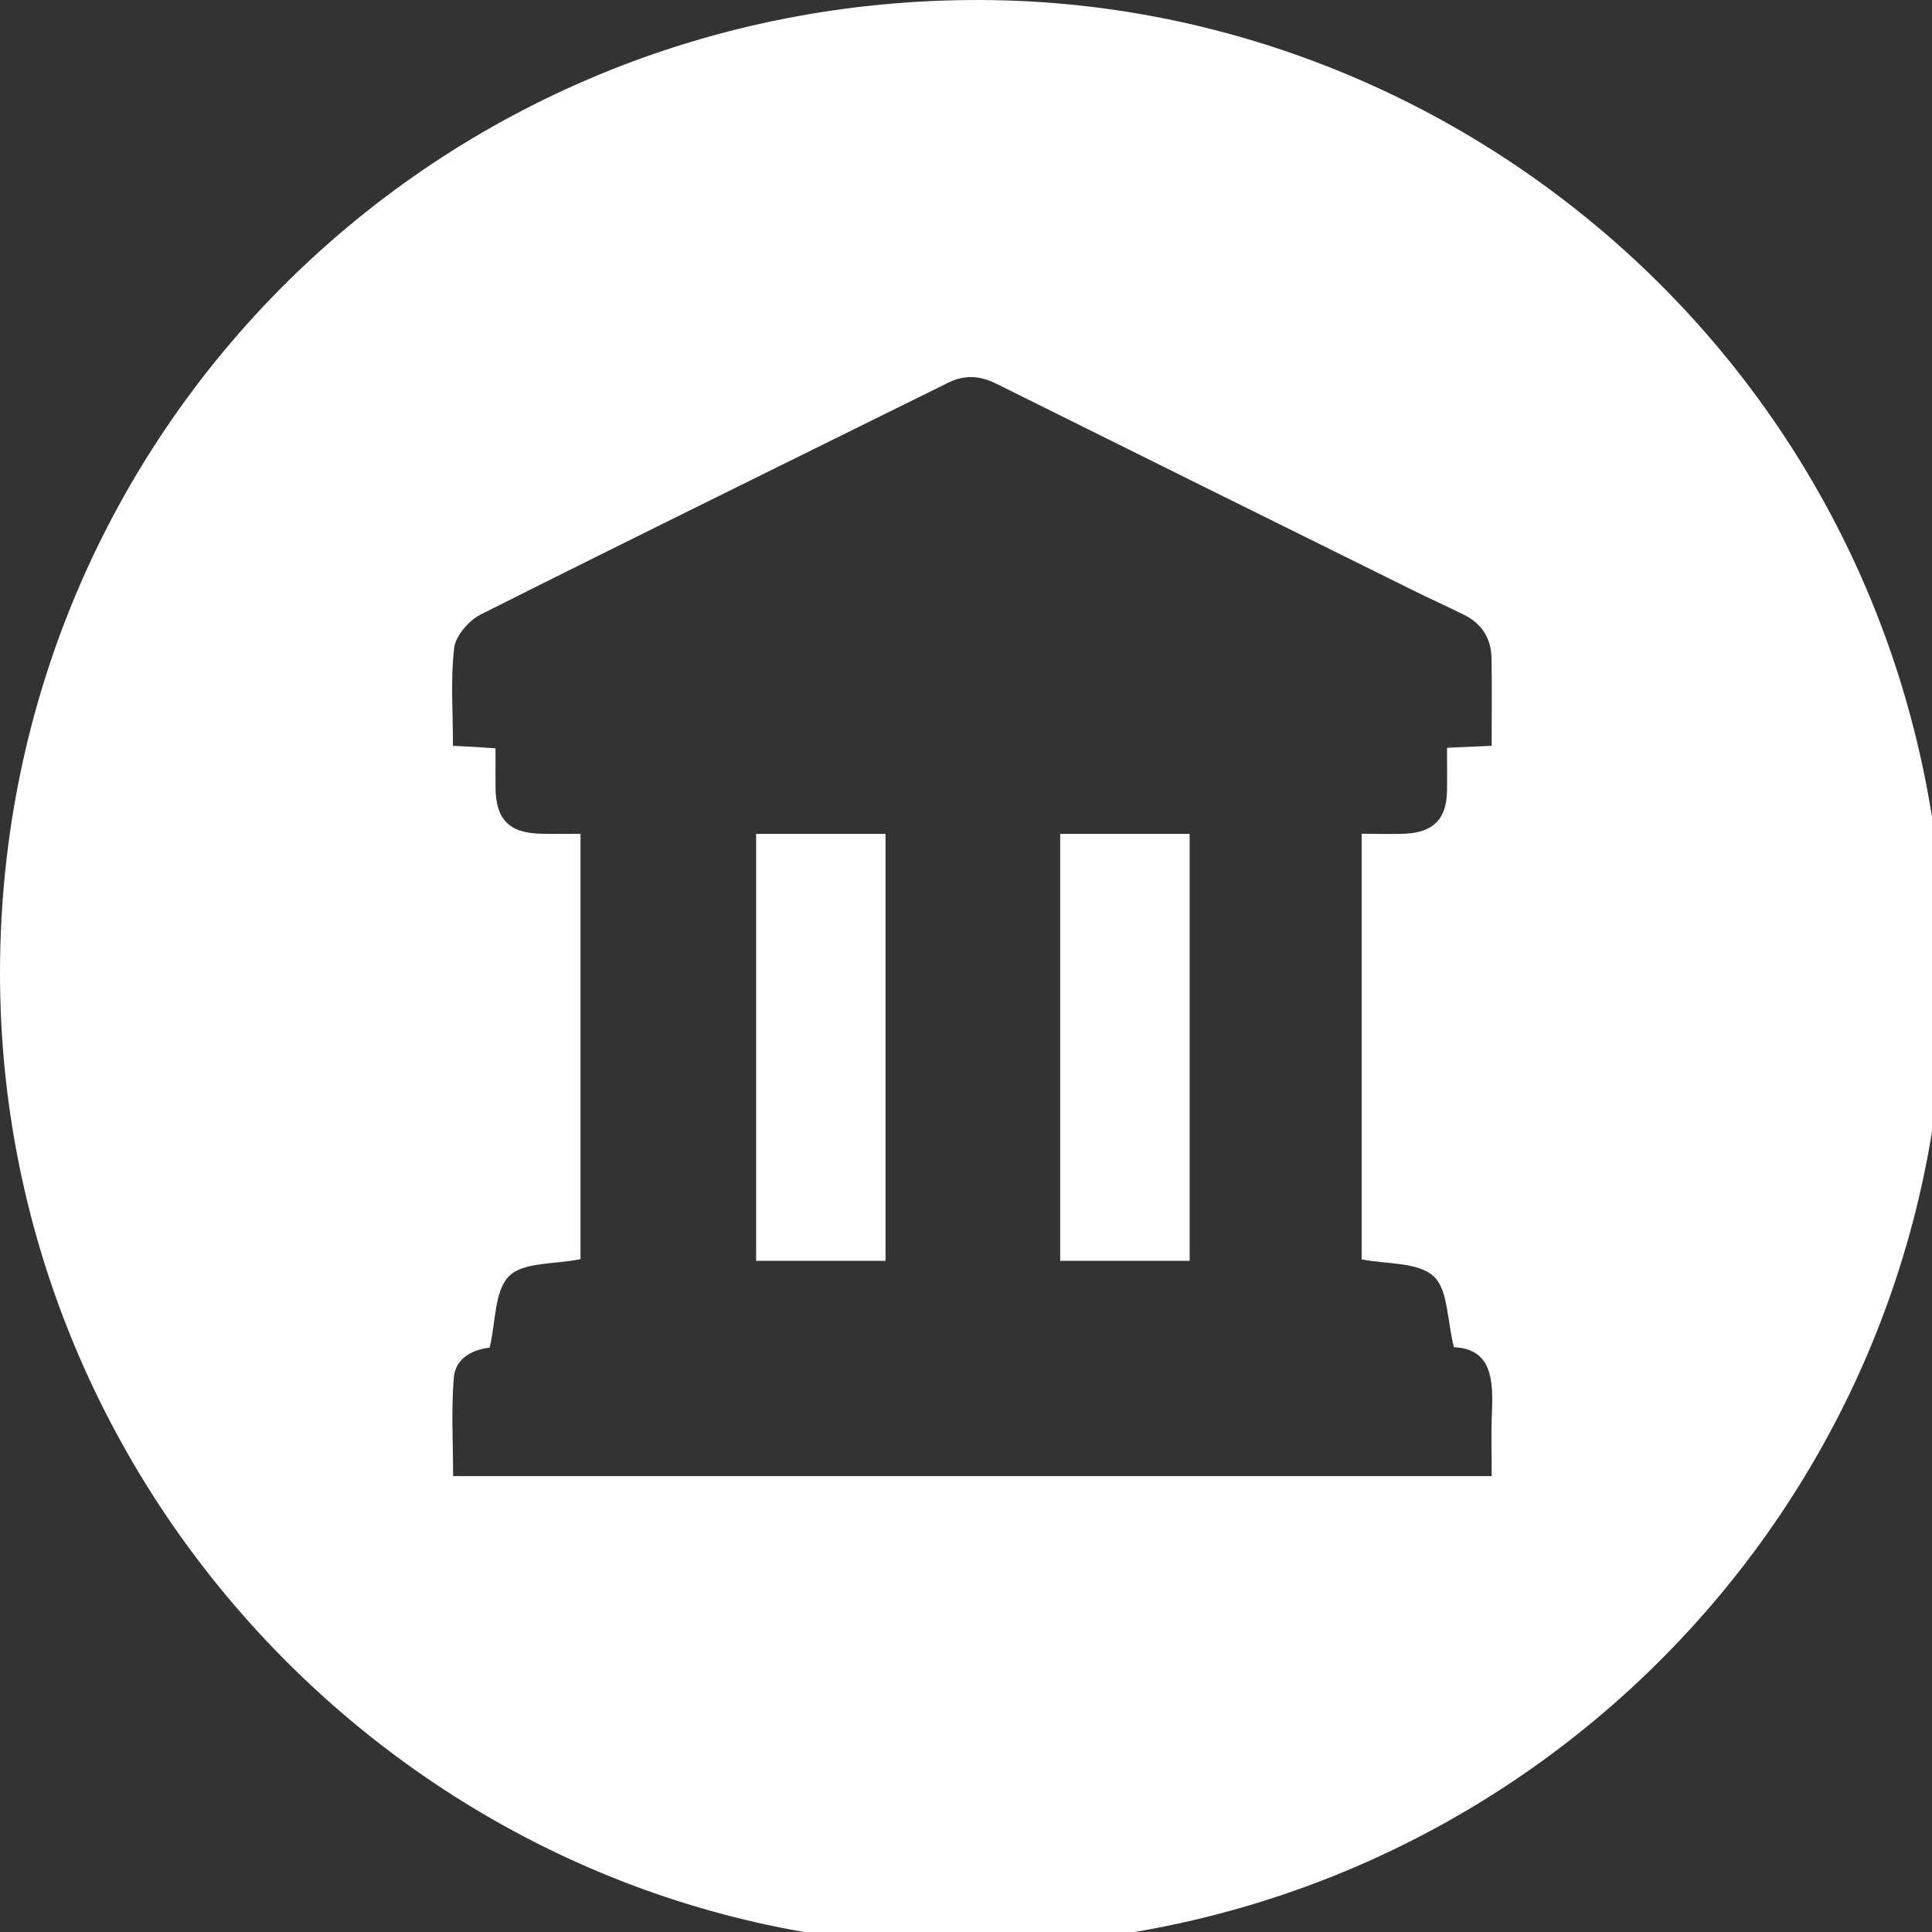
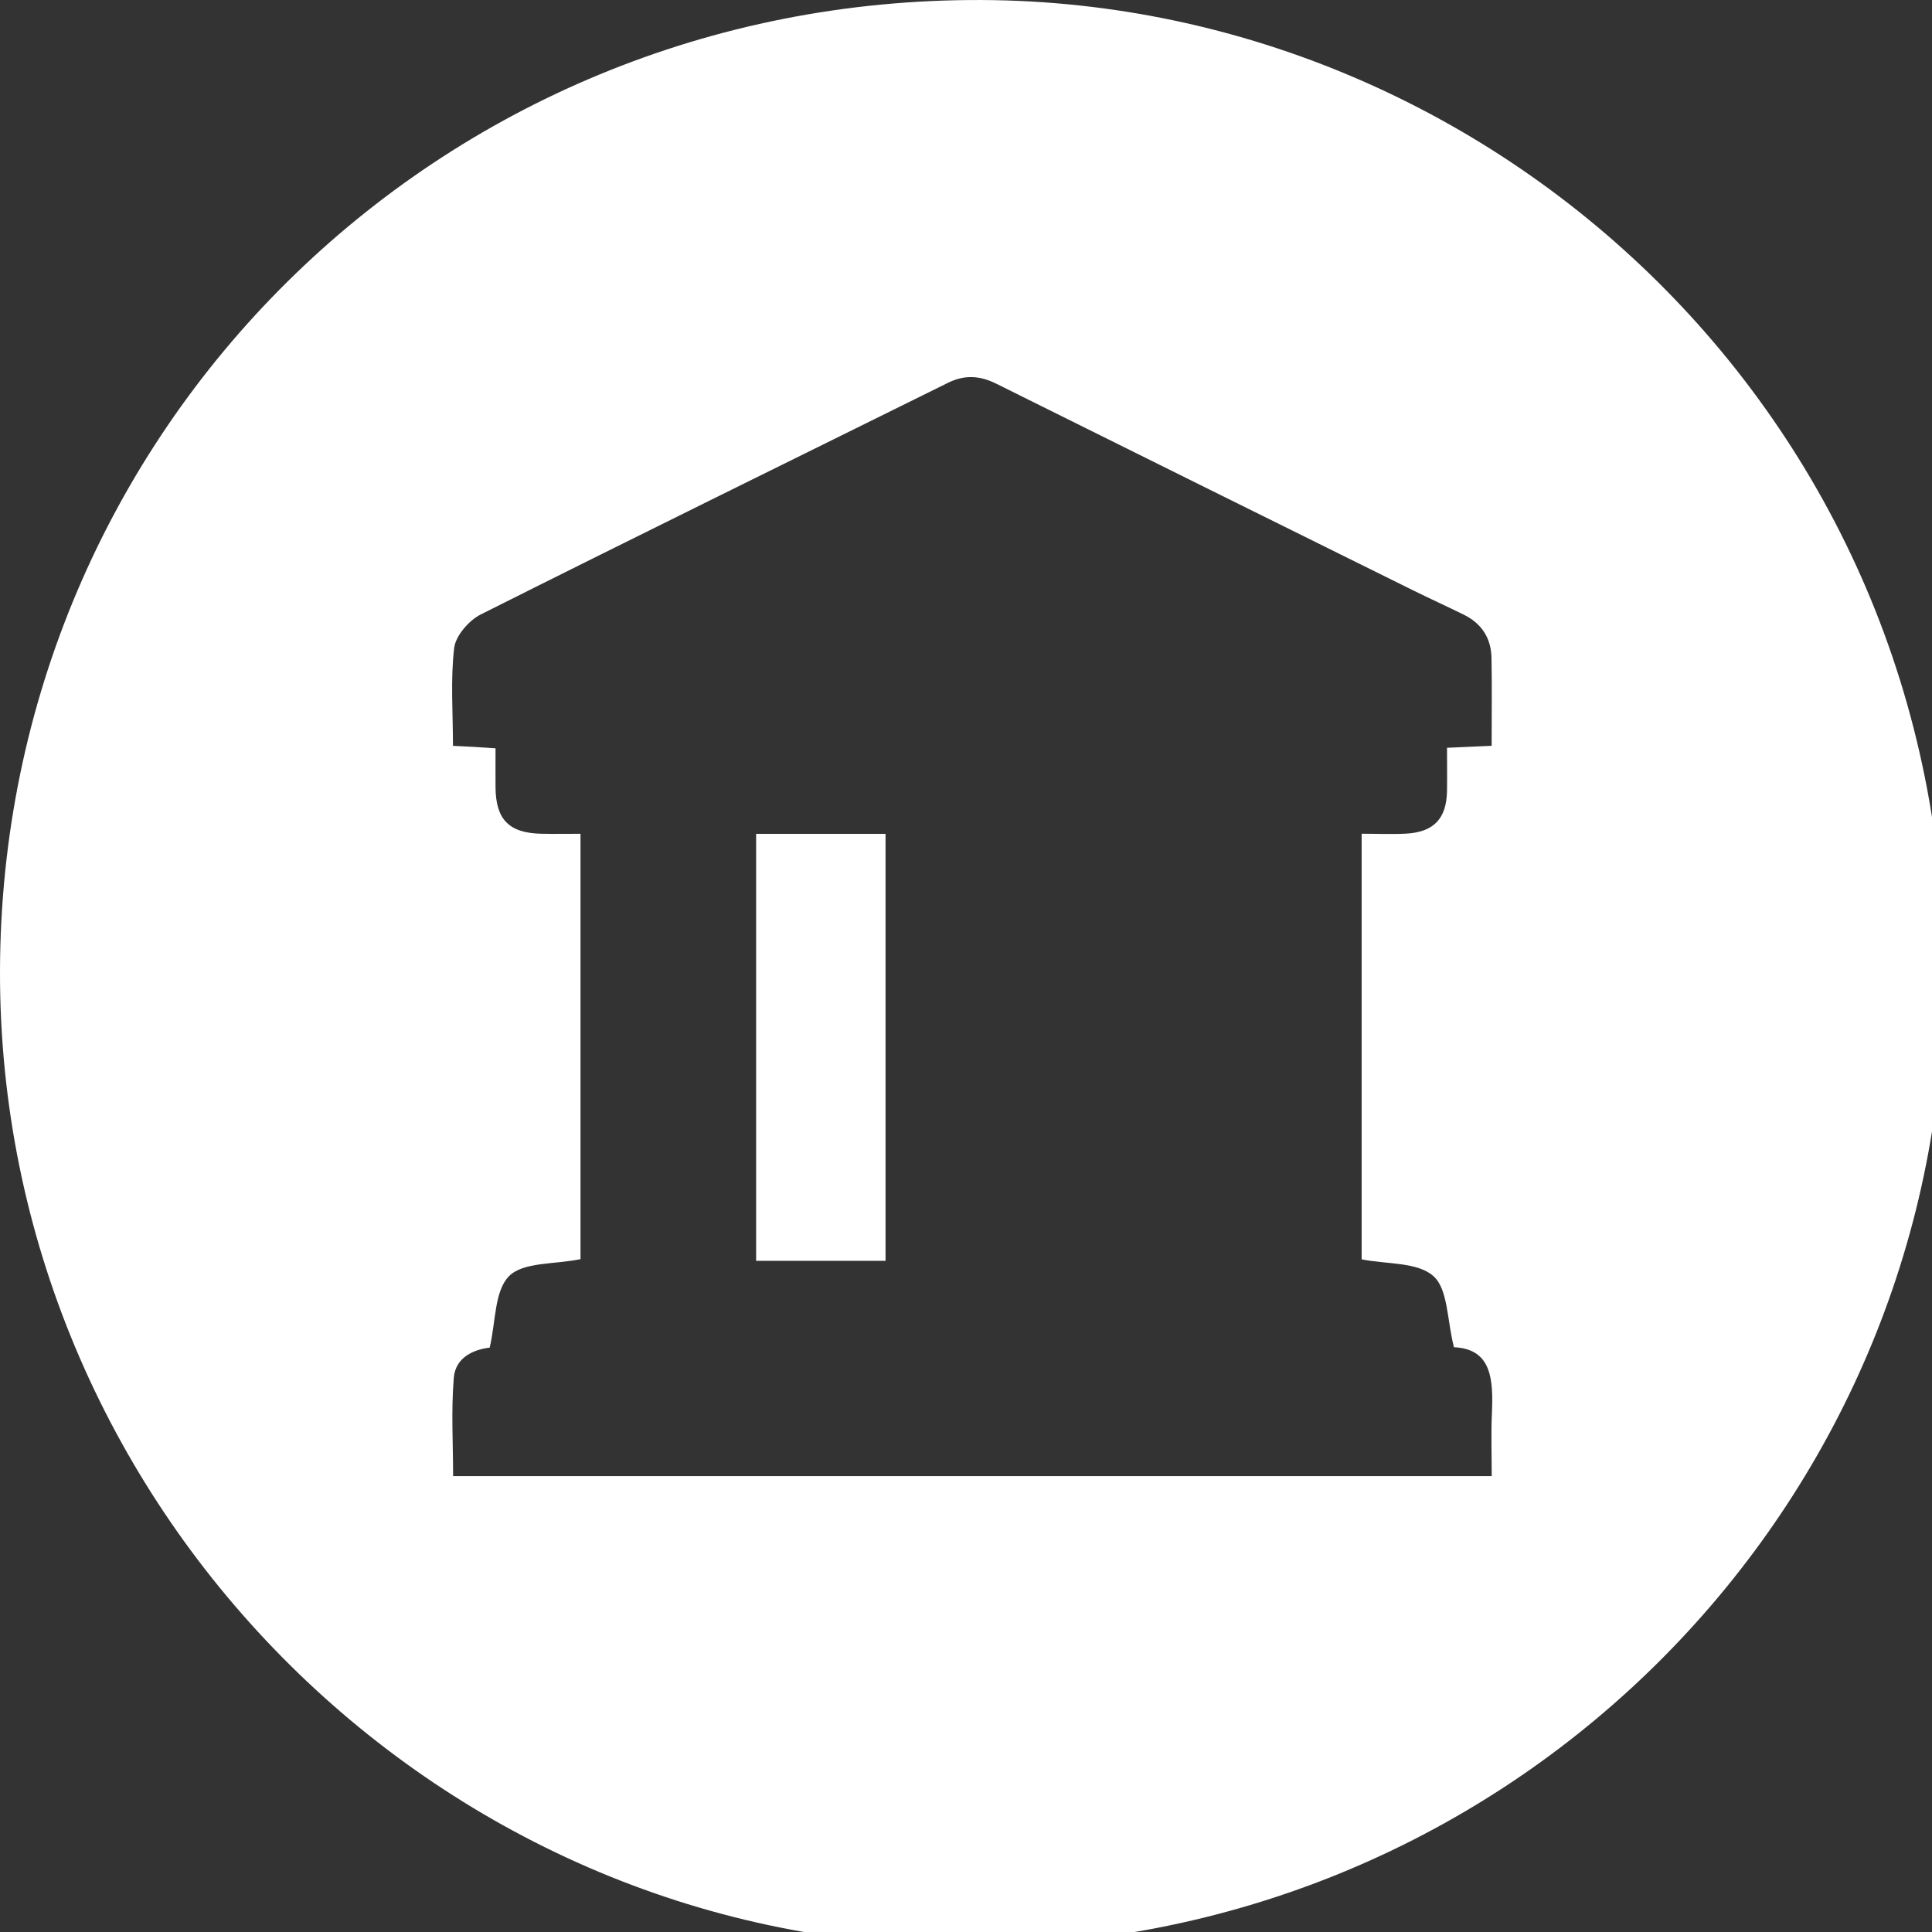
<svg xmlns="http://www.w3.org/2000/svg" version="1.1" id="Ebene_1" x="0px" y="0px" viewBox="0 0 113.386 113.386" style="enable-background:new 0 0 113.386 113.386;" xml:space="preserve">
  <rect x="0" y="0" width="113.386" height="113.386" fill="#333333" stroke="none" />
  <style type="text/css">
	.st0{fill:#ffffff;}
</style>
  <g>
    <path class="st0" d="M57.612,0.001C25.69-0.132,0.069,25.242,0,56.988c-0.068,31.277,25.412,57.023,56.394,57.221   c31.583,0.203,56.651-24.663,57.683-54.88C115.234,25.53,88.298,0.131,57.612,0.001z M87.558,82.947   c-0.055,1.188-0.012,2.378-0.012,3.684c-20.293,0-40.523,0-60.954,0c0-1.904-0.119-3.85,0.041-5.773   c0.101-1.216,1.192-1.659,2.107-1.769c0.358-1.512,0.272-3.33,1.138-4.198c0.833-0.833,2.651-0.678,4.191-0.993   c0-8.088,0-16.4,0-24.964c-0.713,0-1.498,0.014-2.279-0.002c-1.914-0.037-2.694-0.827-2.708-2.733c-0.006-0.718,0-1.437,0-2.282   c-0.493-0.033-0.897-0.061-1.302-0.085c-0.375-0.021-0.749-0.038-1.196-0.06c0-1.961-0.149-3.875,0.07-5.742   c0.088-0.721,0.866-1.619,1.562-1.969c9.123-4.581,18.286-9.073,27.436-13.602c0.962-0.473,1.857-0.416,2.804,0.053   c8.147,4.054,16.304,8.09,24.461,12.127c0.993,0.489,1.998,0.948,2.991,1.436c1.048,0.515,1.606,1.381,1.626,2.541   c0.031,1.658,0.008,3.316,0.008,5.154c-0.896,0.039-1.645,0.072-2.619,0.117c0,0.858,0.012,1.689,0,2.52   c-0.023,1.625-0.767,2.426-2.394,2.518c-0.837,0.045-1.682,0.006-2.616,0.006c0,8.45,0,16.767,0,24.979   c1.475,0.294,3.27,0.148,4.208,0.979c0.864,0.761,0.798,2.569,1.208,4.177C87.562,79.165,87.64,80.984,87.558,82.947z" />
    <rect x="44.376" y="48.938" class="st0" width="7.595" height="25.058" />
-     <rect x="62.221" y="48.938" class="st0" width="7.597" height="25.058" />
  </g>
</svg>